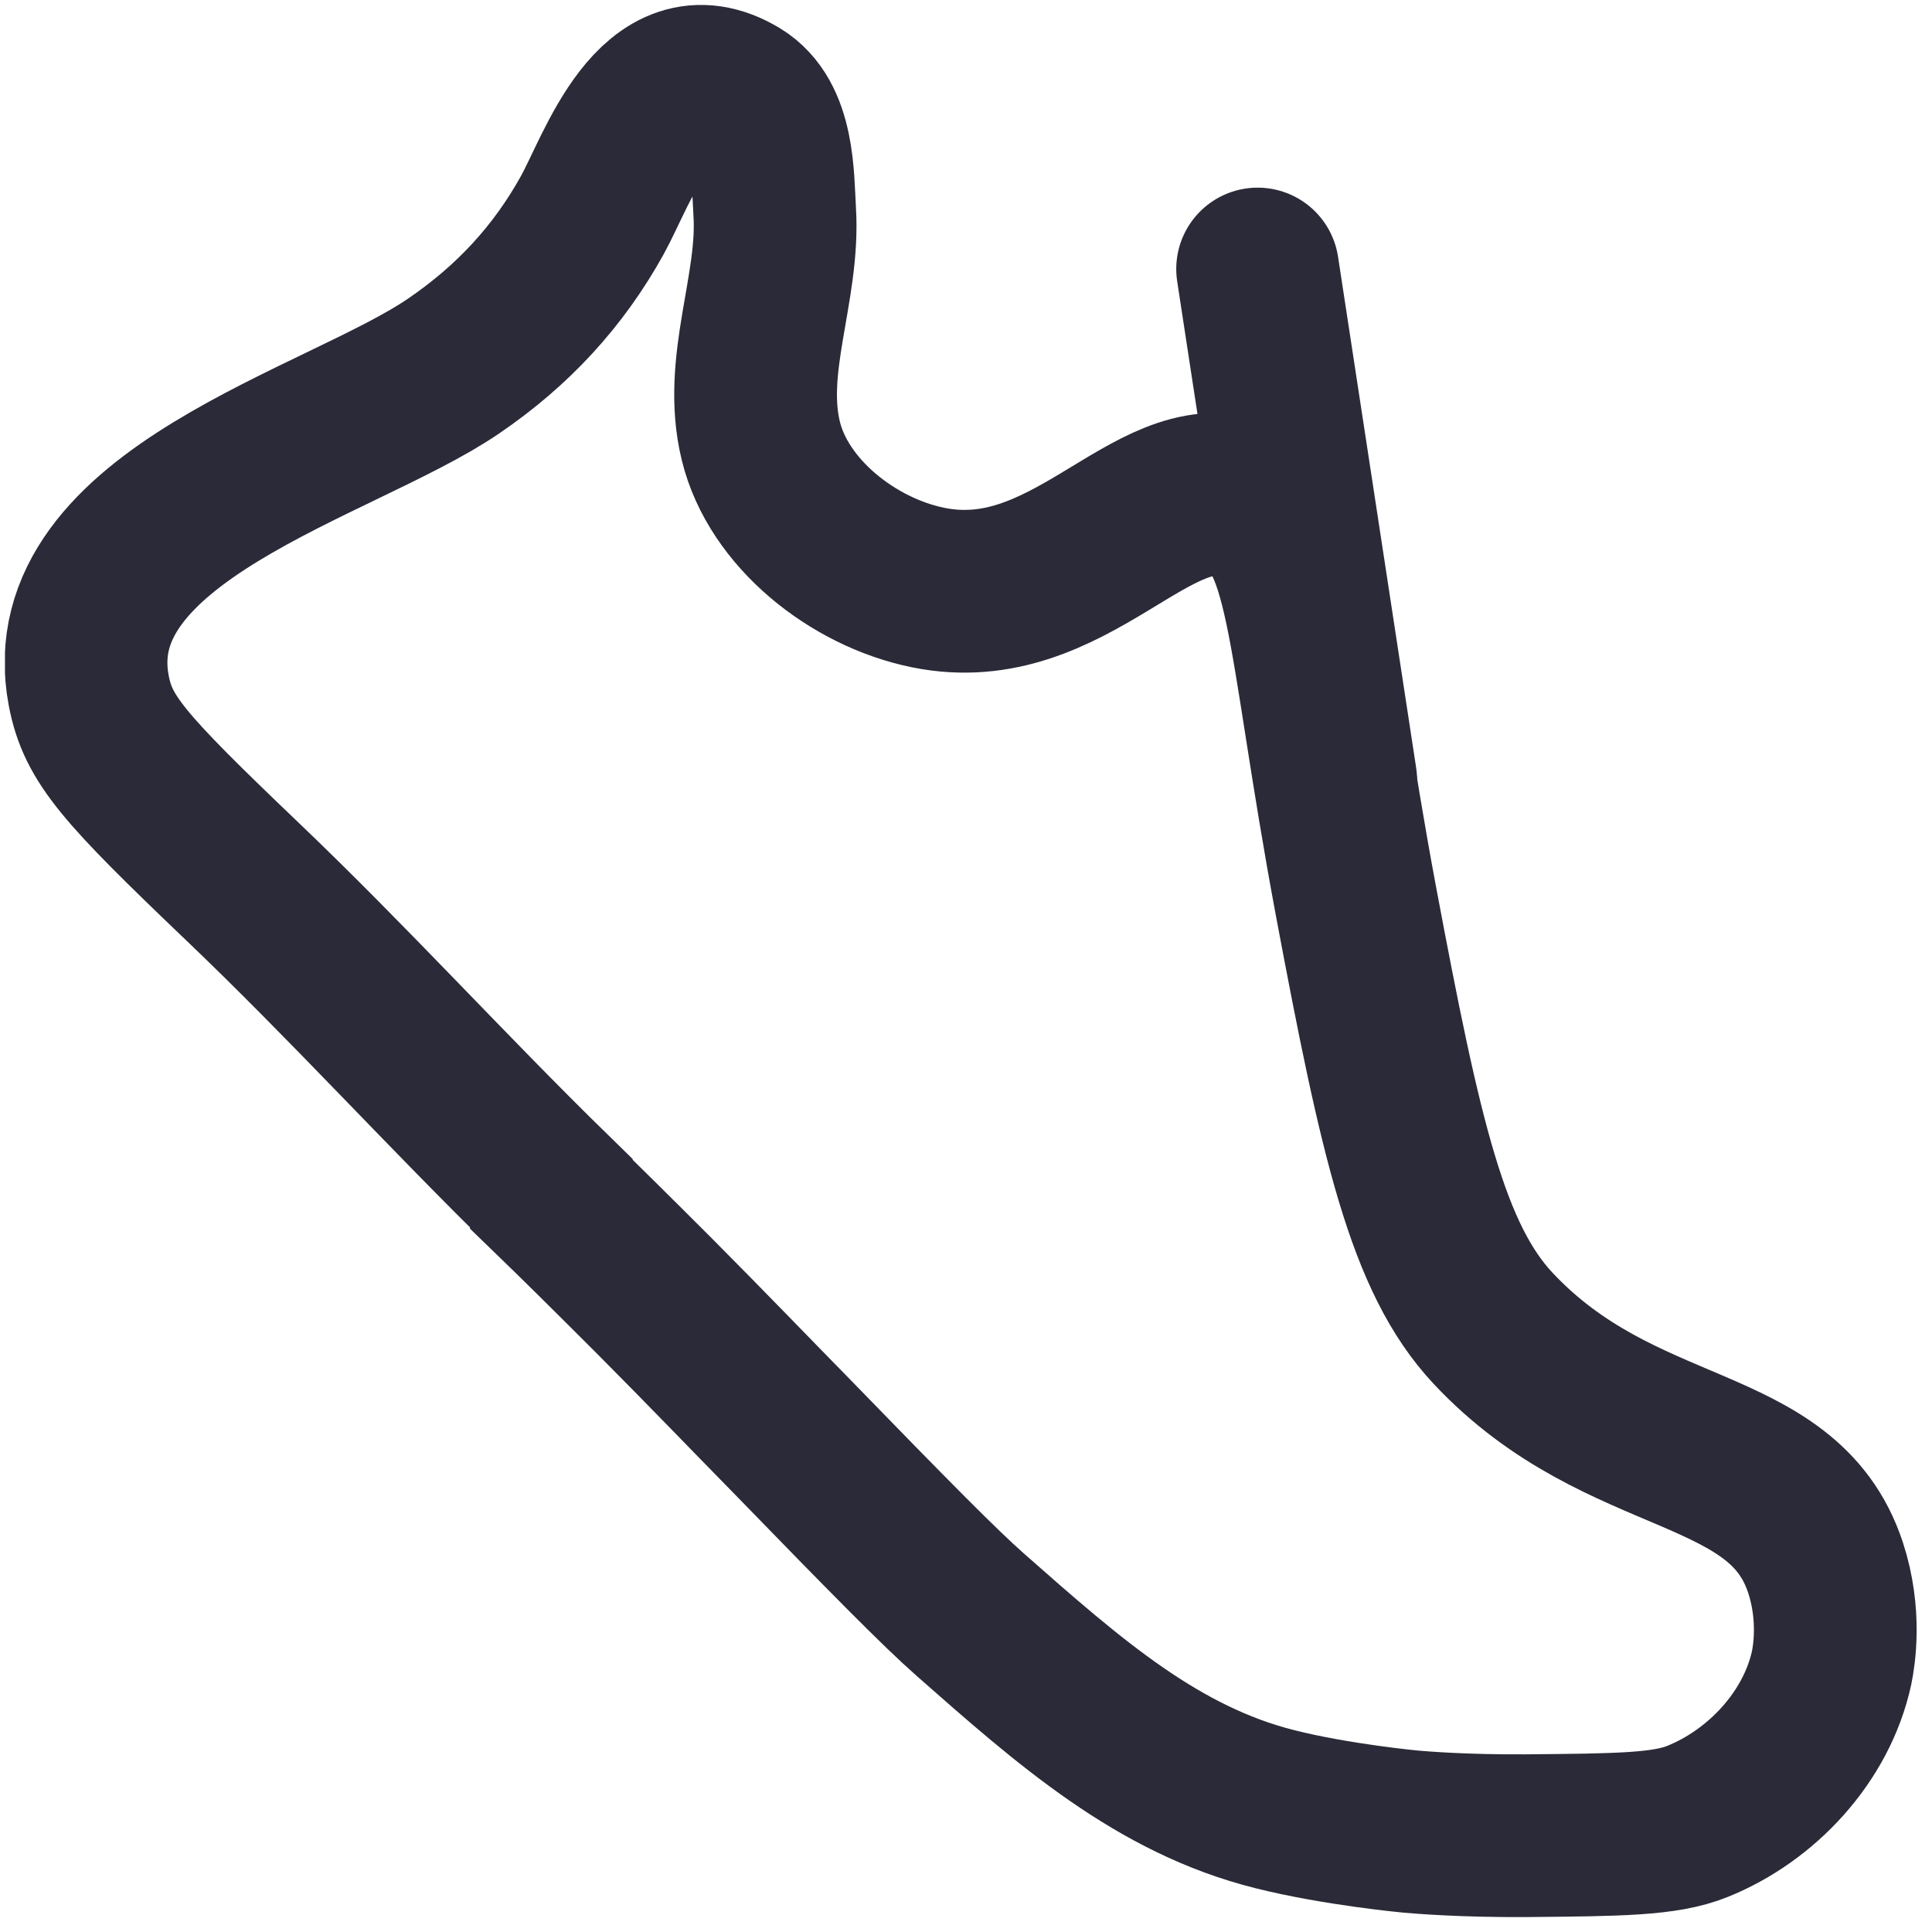
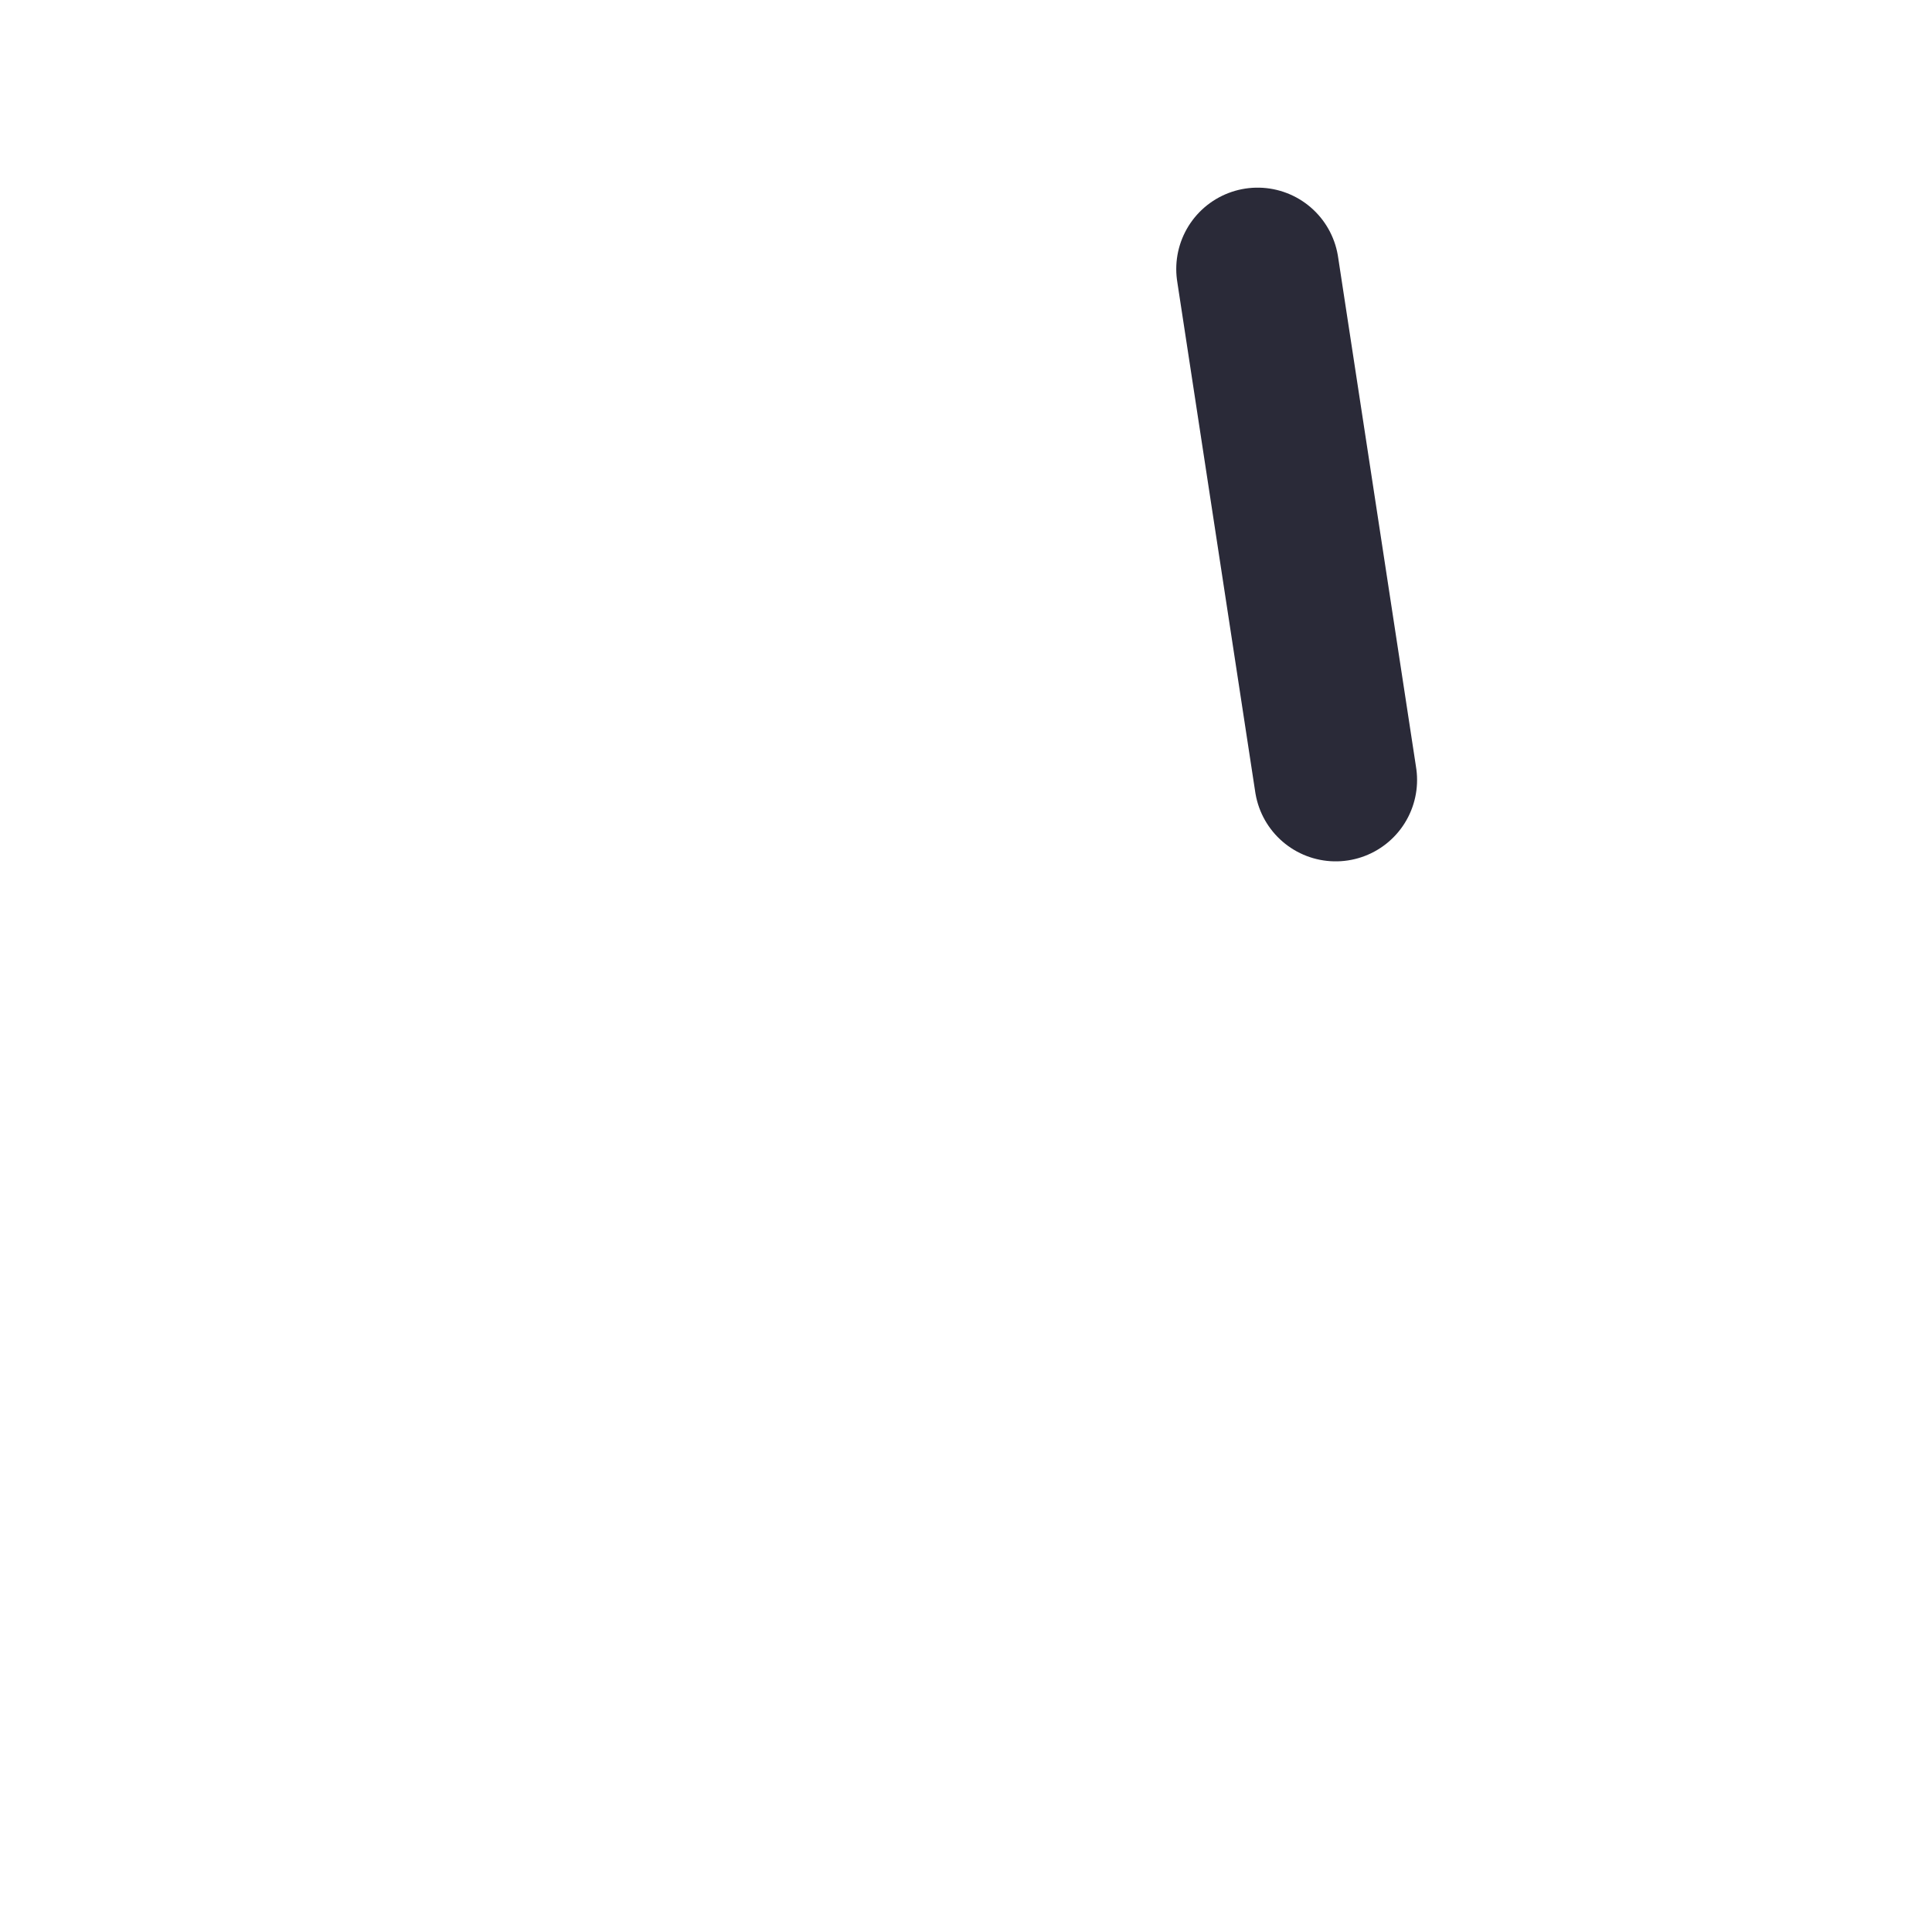
<svg xmlns="http://www.w3.org/2000/svg" width="97" height="97" viewBox="0 0 97 97" fill="none">
  <g clip-path="url(#clip0_6899_920)">
-     <path d="M27.681 59.913C22.412 54.766 17.489 49.333 12.158 44.247C6.173 38.527 4.927 37.118 4.458 34.687C2.762 25.864 17.101 22.248 22.759 18.388C25.762 16.345 28.049 13.853 29.744 10.79C31.011 8.502 32.951 2.456 37.036 4.907C38.854 6.01 38.793 8.849 38.895 10.626C39.14 14.466 37.261 18.327 38.201 22.146C39.079 25.741 42.796 28.723 46.596 29.499C53.704 30.95 57.83 23.433 62.364 25.047C65.857 26.293 65.53 31.624 68.083 45.268C70.33 57.237 71.678 63.181 74.967 66.694C81.421 73.578 89.51 72.189 91.654 78.704C92.43 81.074 92.083 83.137 91.961 83.729C91.205 87.222 88.427 90.163 85.22 91.45C83.607 92.104 81.278 92.124 76.601 92.165C73.475 92.185 71.31 92.001 70.841 91.961C70.841 91.961 67.103 91.613 64.019 90.837C58.136 89.367 53.724 85.486 48.72 81.074C47.167 79.705 44.675 77.173 39.712 72.066C37.547 69.86 35.831 68.063 32.829 65.04C30.684 62.895 28.907 61.139 27.681 59.954V59.913Z" stroke="#2A2A38" stroke-width="8.17" stroke-miterlimit="10" />
    <path d="M67.062 39.161L63.141 13.506" stroke="#2A2A38" stroke-width="8.17" stroke-linecap="round" stroke-linejoin="round" />
  </g>
  <defs>
    <clipPath id="clip0_6899_920">
      <rect width="96" height="96" fill="white" transform="translate(0.25 0.25)" />
    </clipPath>
  </defs>
</svg>